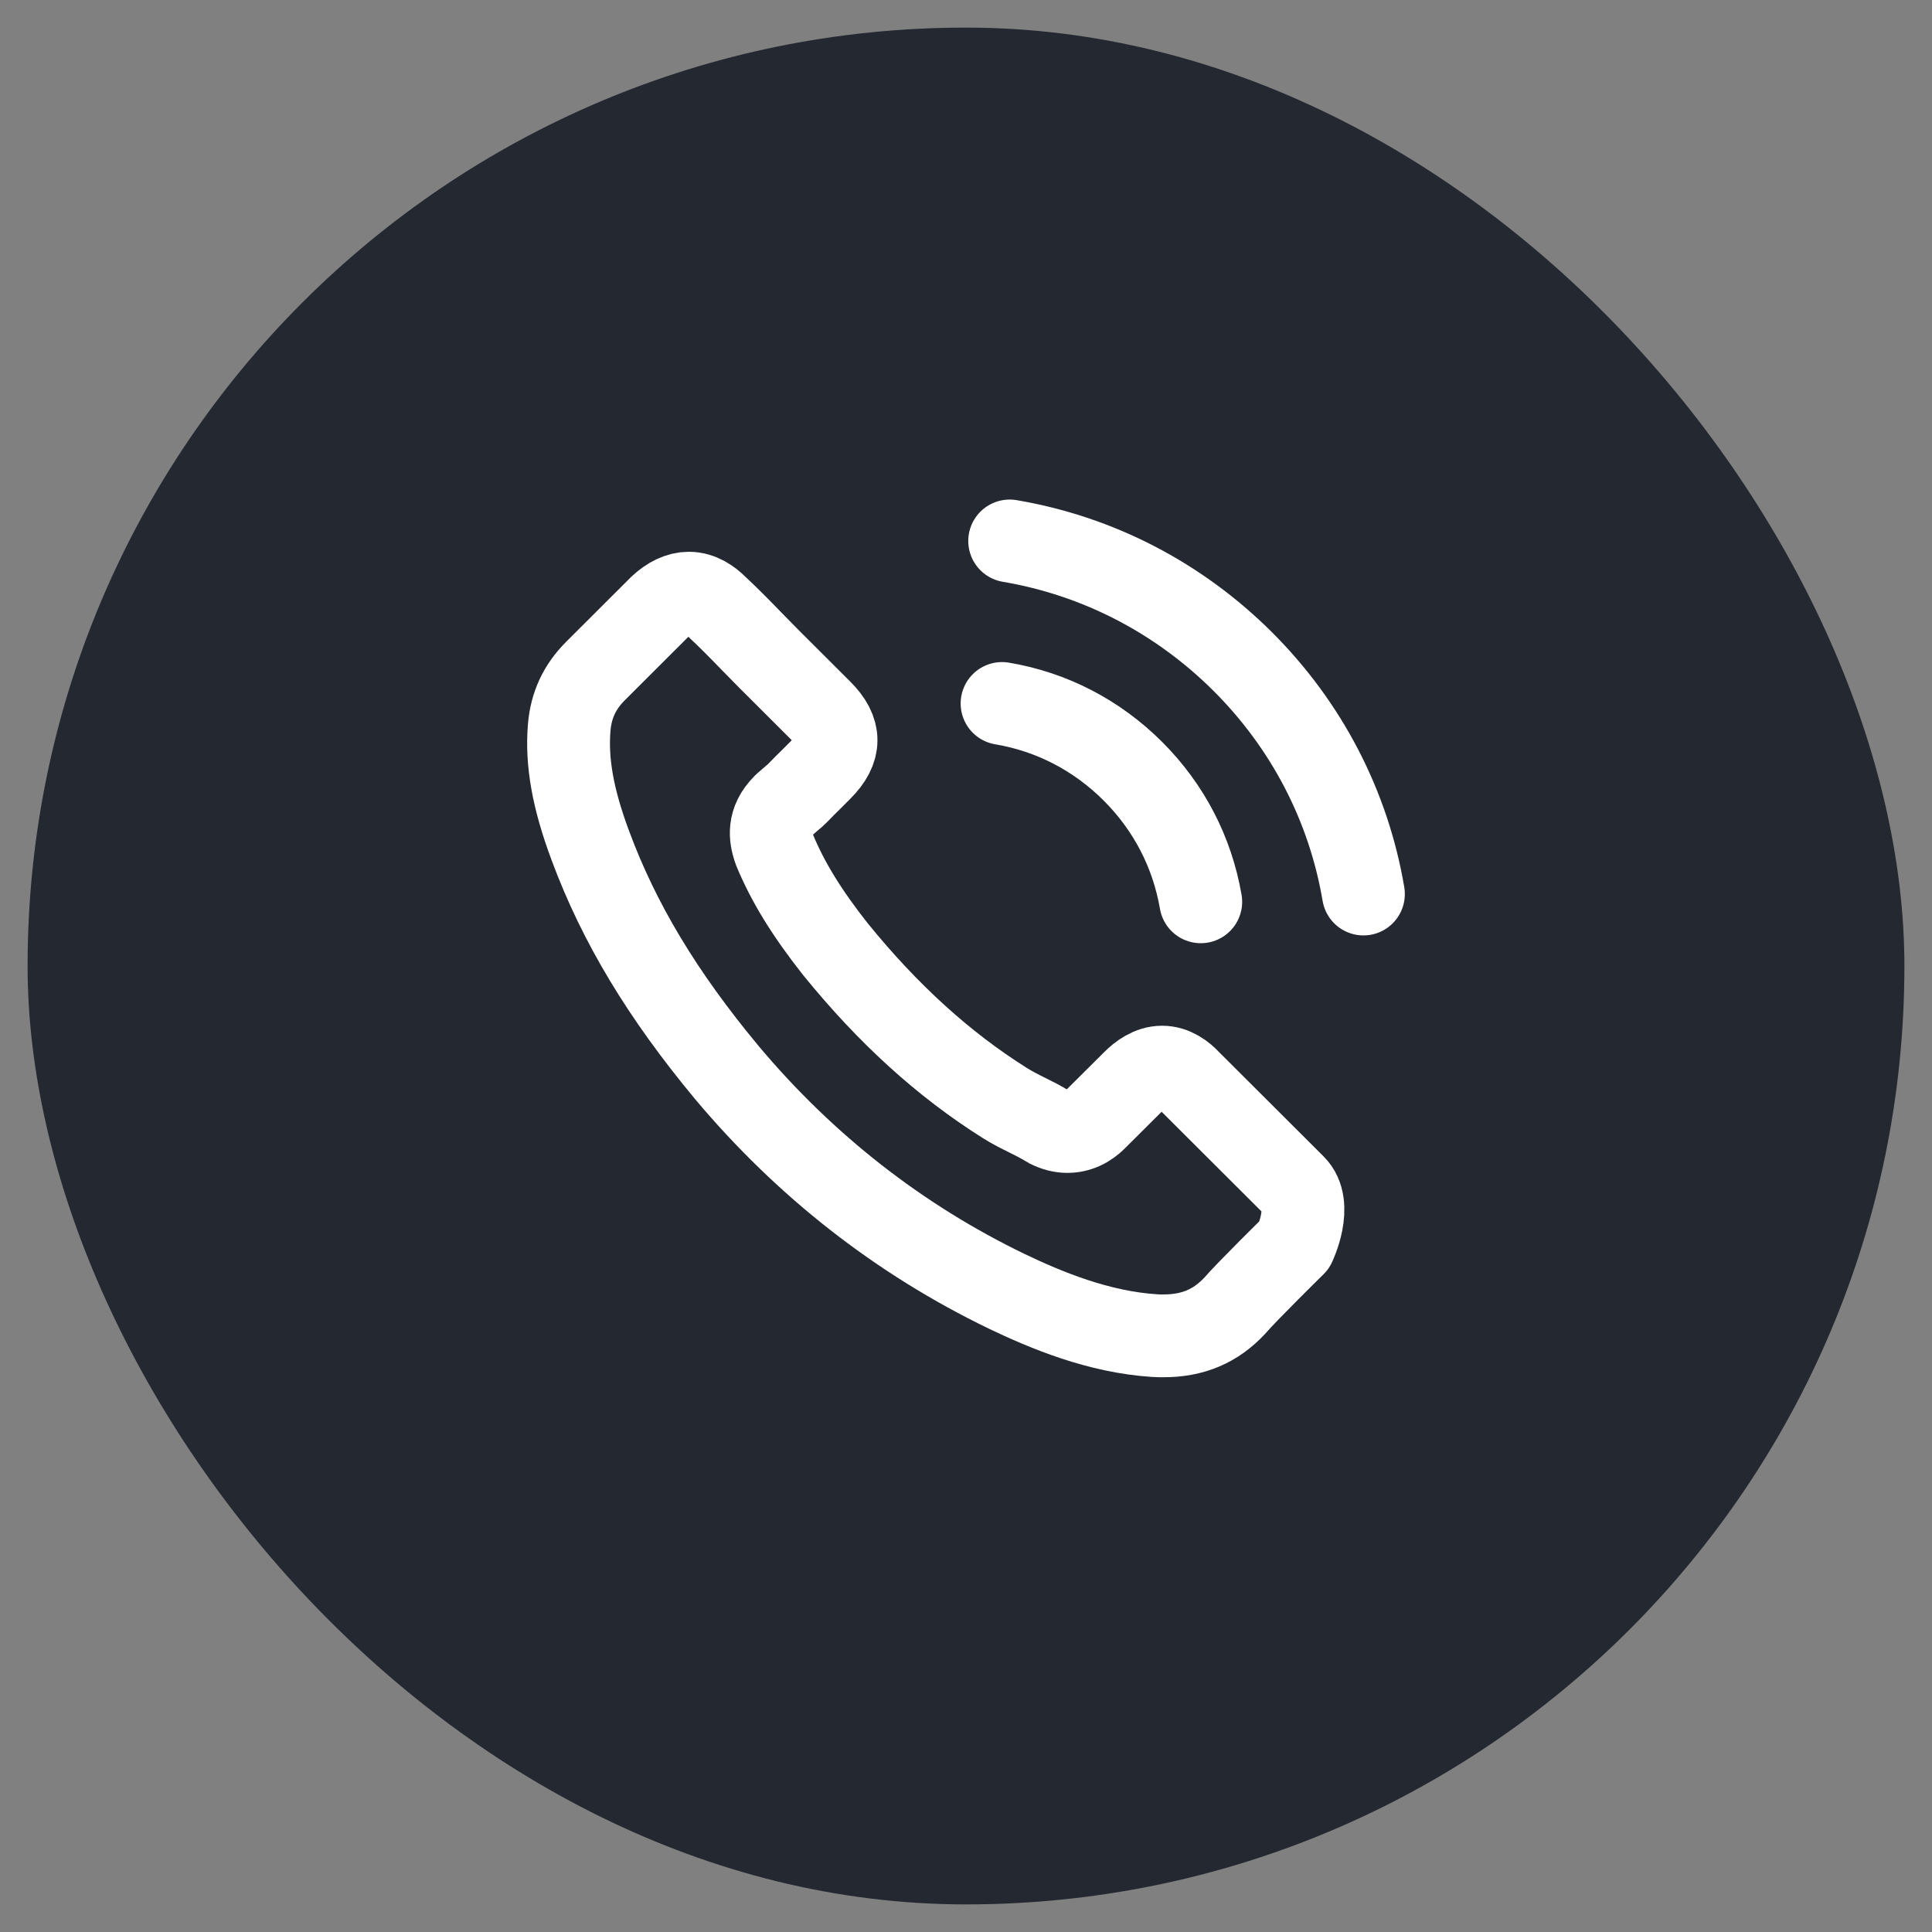
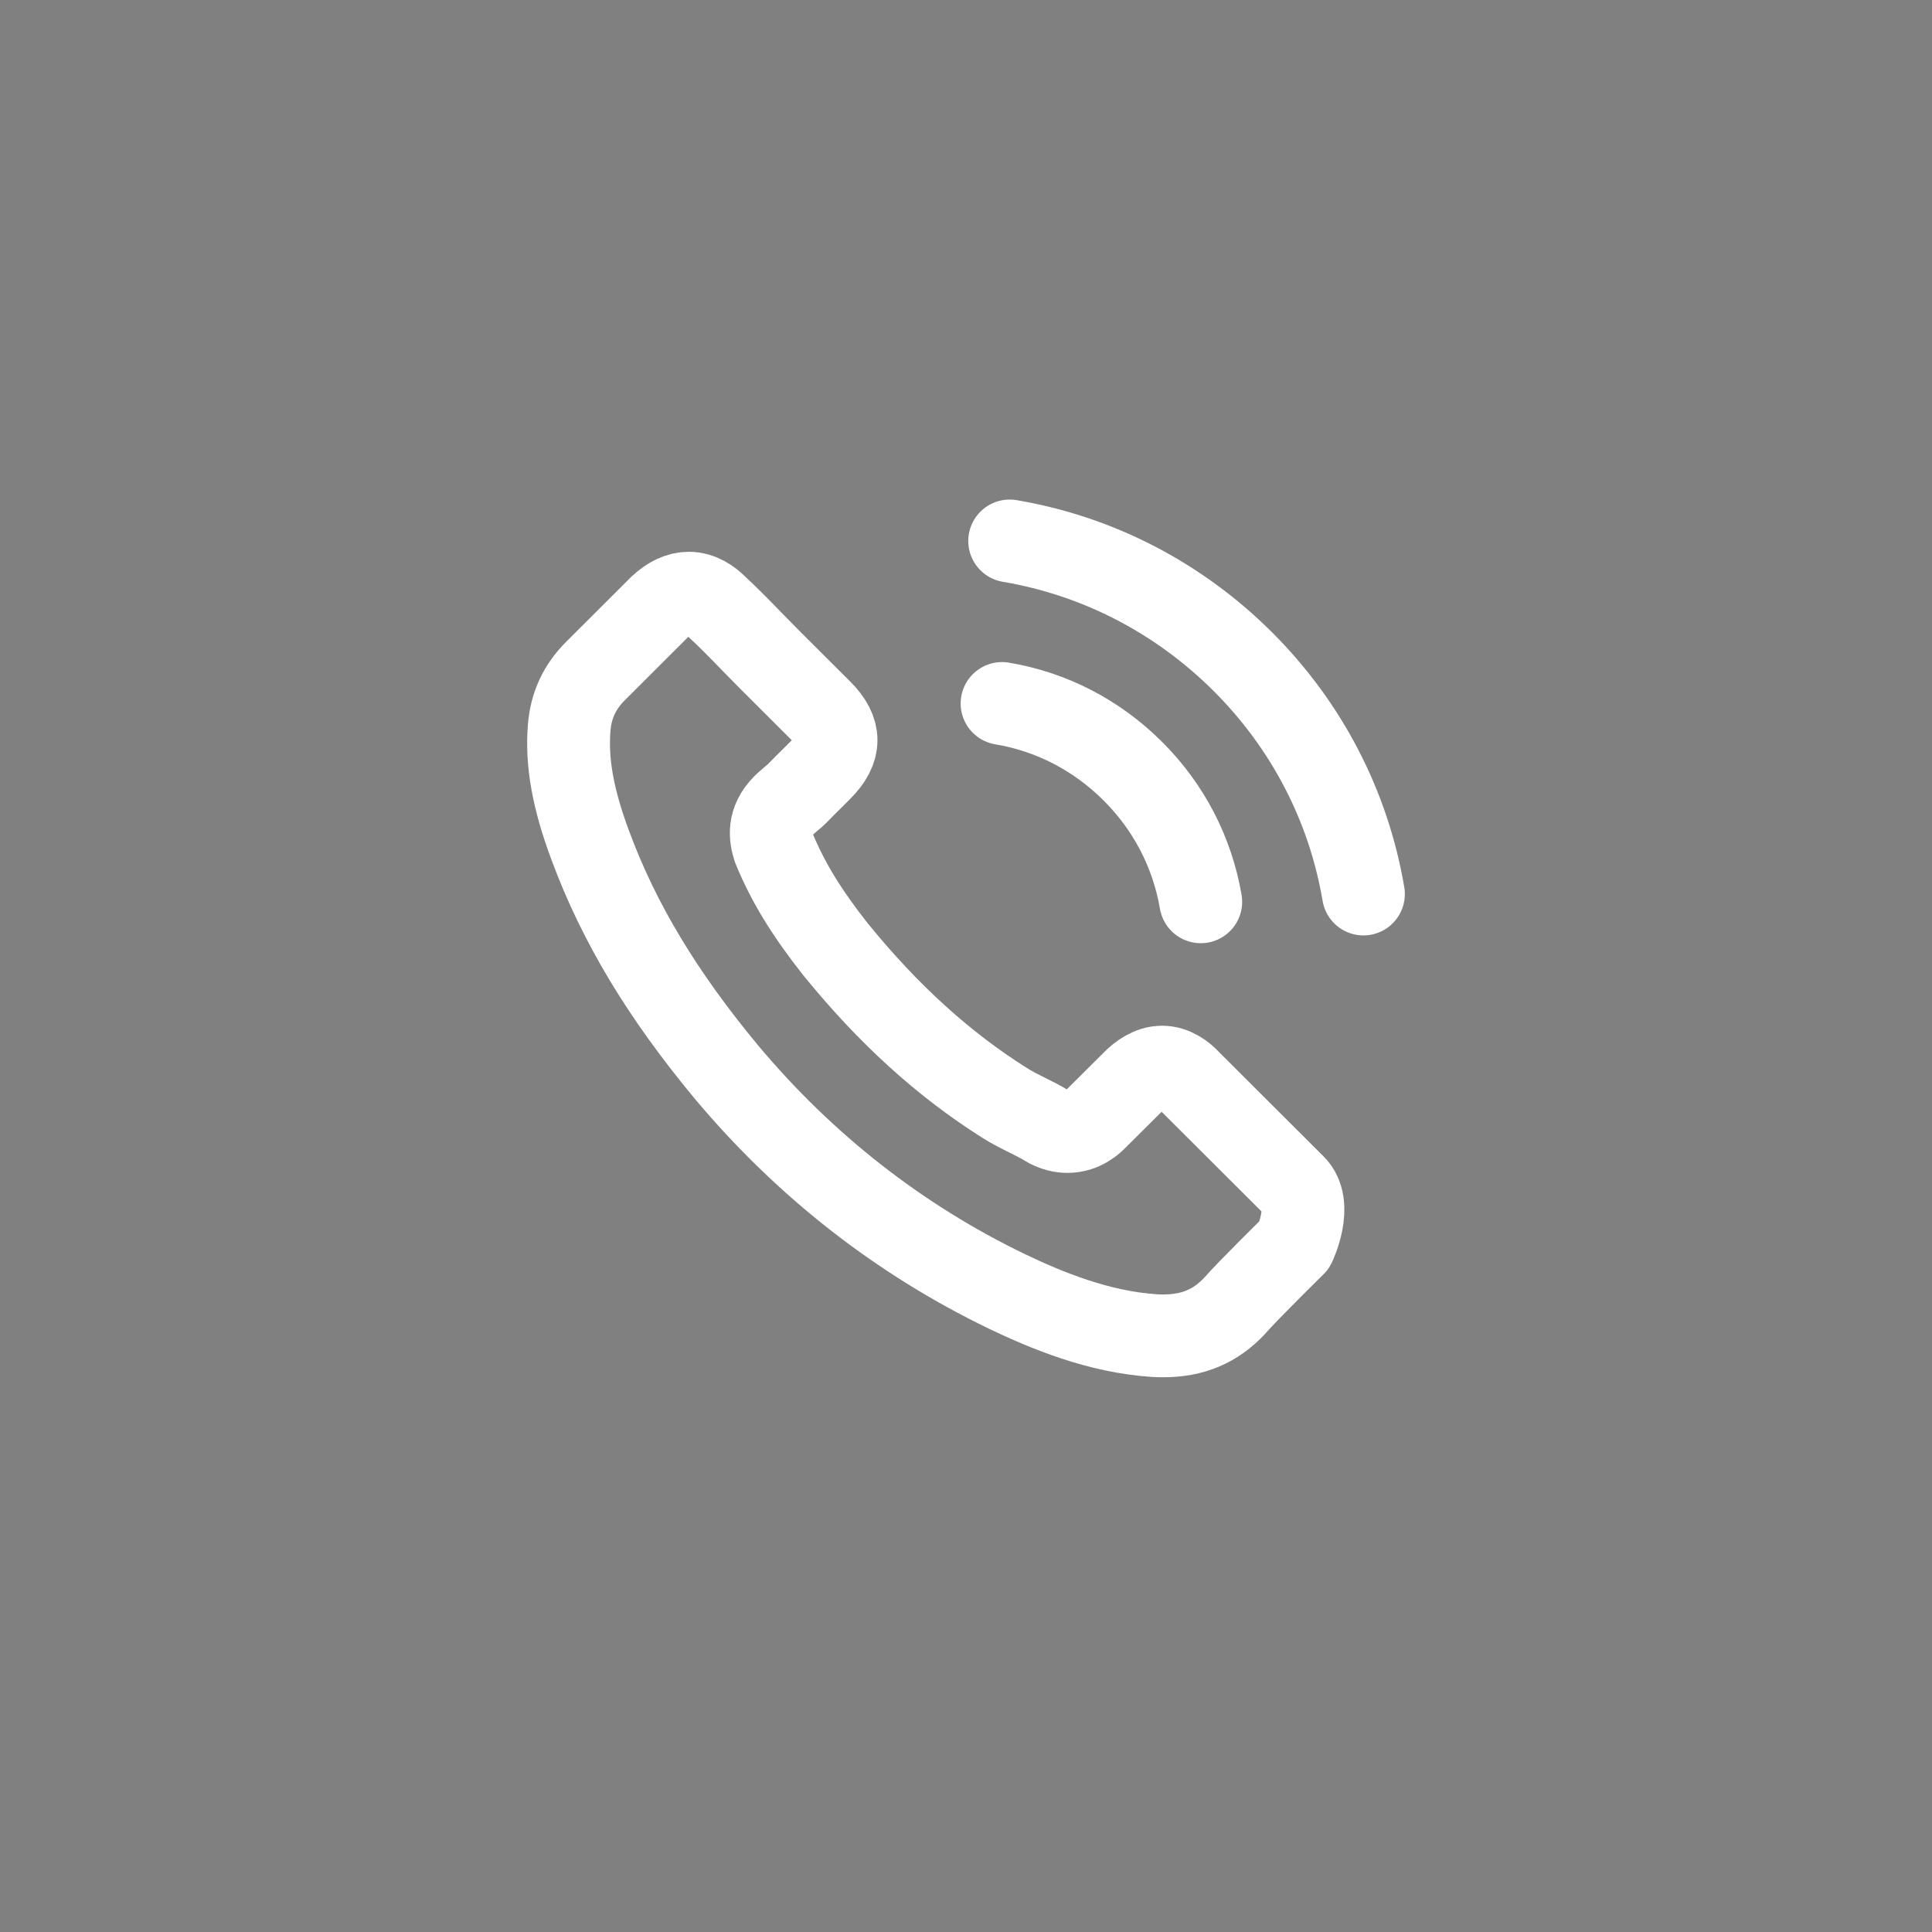
<svg xmlns="http://www.w3.org/2000/svg" width="35" height="35" viewBox="0 0 35 35" fill="none">
  <rect x="0" y="0" width="35" height="35" fill="#808080" stroke="none" />
-   <rect x="0.5" y="0.5" width="34" height="34" rx="17" fill="#232831" />
-   <path d="M18.153 12.744C19.053 12.895 19.871 13.32 20.523 13.971C21.176 14.623 21.598 15.438 21.753 16.337M18.291 9.8C19.891 10.071 21.351 10.828 22.512 11.983C23.673 13.142 24.429 14.599 24.7 16.196M23.45 22.551C23.45 22.551 22.581 23.405 22.368 23.655C22.021 24.025 21.612 24.2 21.076 24.2C21.025 24.2 20.97 24.2 20.918 24.196C19.898 24.131 18.95 23.734 18.239 23.394C16.295 22.455 14.588 21.122 13.169 19.432C11.998 18.023 11.215 16.72 10.696 15.322C10.377 14.468 10.26 13.803 10.312 13.176C10.346 12.775 10.501 12.443 10.786 12.158L11.957 10.989C12.125 10.832 12.304 10.746 12.479 10.746C12.695 10.746 12.871 10.876 12.98 10.986C12.984 10.989 12.987 10.993 12.991 10.996C13.2 11.191 13.4 11.394 13.609 11.61C13.716 11.719 13.825 11.829 13.935 11.942L14.873 12.878C15.237 13.241 15.237 13.577 14.873 13.941C14.774 14.04 14.677 14.139 14.578 14.235C14.289 14.53 14.516 14.304 14.217 14.571C14.21 14.578 14.203 14.582 14.2 14.588C13.904 14.883 13.959 15.171 14.021 15.367C14.025 15.377 14.028 15.387 14.031 15.397C14.275 15.987 14.619 16.542 15.141 17.204L15.144 17.207C16.092 18.373 17.092 19.281 18.195 19.977C18.335 20.066 18.48 20.138 18.617 20.206C18.741 20.268 18.857 20.326 18.957 20.388C18.971 20.395 18.985 20.405 18.998 20.412C19.115 20.47 19.225 20.498 19.338 20.498C19.623 20.498 19.802 20.32 19.86 20.261L20.534 19.59C20.65 19.473 20.836 19.332 21.052 19.332C21.265 19.332 21.44 19.466 21.547 19.583C21.55 19.586 21.55 19.586 21.554 19.59L23.446 21.478C23.8 21.828 23.45 22.551 23.45 22.551Z" stroke="white" stroke-width="1.5" stroke-linecap="round" stroke-linejoin="round" />
+   <path d="M18.153 12.744C19.053 12.895 19.871 13.32 20.523 13.971C21.176 14.623 21.598 15.438 21.753 16.337M18.291 9.8C19.891 10.071 21.351 10.828 22.512 11.983C23.673 13.142 24.429 14.599 24.7 16.196M23.45 22.551C23.45 22.551 22.581 23.405 22.368 23.655C22.021 24.025 21.612 24.2 21.076 24.2C21.025 24.2 20.97 24.2 20.918 24.196C19.898 24.131 18.95 23.734 18.239 23.394C16.295 22.455 14.588 21.122 13.169 19.432C11.998 18.023 11.215 16.72 10.696 15.322C10.377 14.468 10.26 13.803 10.312 13.176C10.346 12.775 10.501 12.443 10.786 12.158L11.957 10.989C12.125 10.832 12.304 10.746 12.479 10.746C12.695 10.746 12.871 10.876 12.98 10.986C12.984 10.989 12.987 10.993 12.991 10.996C13.2 11.191 13.4 11.394 13.609 11.61C13.716 11.719 13.825 11.829 13.935 11.942L14.873 12.878C15.237 13.241 15.237 13.577 14.873 13.941C14.774 14.04 14.677 14.139 14.578 14.235C14.289 14.53 14.516 14.304 14.217 14.571C14.21 14.578 14.203 14.582 14.2 14.588C13.904 14.883 13.959 15.171 14.021 15.367C14.275 15.987 14.619 16.542 15.141 17.204L15.144 17.207C16.092 18.373 17.092 19.281 18.195 19.977C18.335 20.066 18.48 20.138 18.617 20.206C18.741 20.268 18.857 20.326 18.957 20.388C18.971 20.395 18.985 20.405 18.998 20.412C19.115 20.47 19.225 20.498 19.338 20.498C19.623 20.498 19.802 20.32 19.86 20.261L20.534 19.59C20.65 19.473 20.836 19.332 21.052 19.332C21.265 19.332 21.44 19.466 21.547 19.583C21.55 19.586 21.55 19.586 21.554 19.59L23.446 21.478C23.8 21.828 23.45 22.551 23.45 22.551Z" stroke="white" stroke-width="1.5" stroke-linecap="round" stroke-linejoin="round" />
</svg>